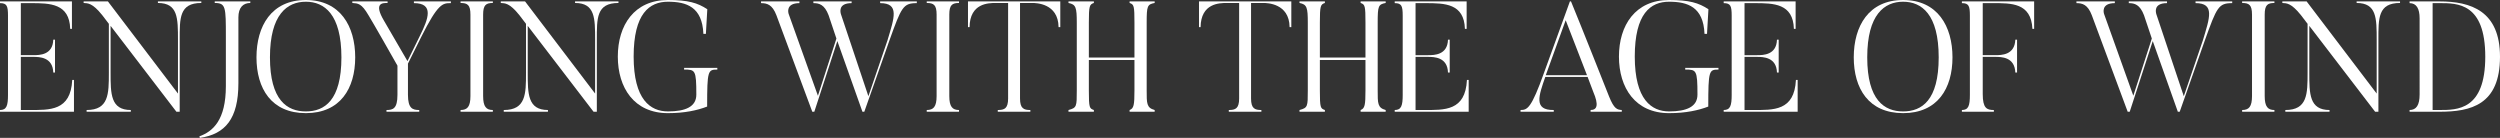
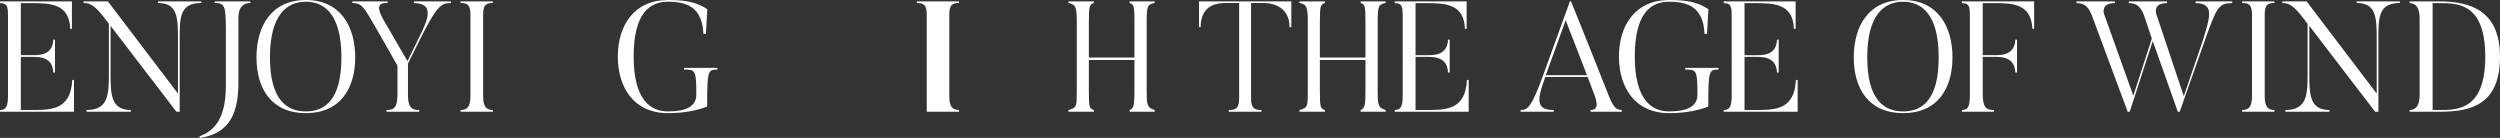
<svg xmlns="http://www.w3.org/2000/svg" id="_レイヤー_2" data-name="レイヤー 2" viewBox="0 0 2871.56 158.39">
  <rect x="0" y="0" width="2871.56" height="158.39" fill="#333333" stroke="none" />
  <defs>
    <style>
      .cls-1 {
        fill: #fff;
      }
    </style>
  </defs>
  <g id="_レイヤー_1-2" data-name="レイヤー 1">
    <g>
      <path class="cls-1" d="M84.96,91.8v36.54H0v-1.98c7.56,0,9.18-5.04,9.18-17.28V18C9.18,6.84,7.92,3.6,0,3.6v-1.98h82.62v31.5h-1.98C79.74,3.96,57.42,3.6,35.46,3.6h-11.52v59.76h14.4c7.2,0,22.32-.18,22.86-17.82h1.98v37.8h-1.98c-.54-17.82-16.02-18-22.86-18h-14.4v61.02h9.18c24.12,0,48.06,1.26,49.86-34.56h1.98Z" />
      <path class="cls-1" d="M231.24,1.62v1.8c-25.38,0-24.84,17.46-24.84,42.48v82.44h-3.78L127.02,29.7v54c0,23.94,0,42.66,23.22,42.66v1.98h-50.76v-1.98c25.38,0,25.56-18.36,25.56-42.66V27.36l-7.56-9.9c-11.52-14.4-16.74-13.68-21.42-14.04v-1.8h27.9l80.46,105.84v-61.56c0-25.02,0-42.48-23.04-42.48v-1.8h49.86Z" />
      <path class="cls-1" d="M287.51,1.62v1.8c-8.1,0-13.68,5.04-13.68,16.56v75.6c0,40.68-14.94,58.5-44.28,62.82l-.54-1.8c15.48-5.58,30.42-18.54,30.42-57.6v-57.06c0-33.66,0-38.52-12.78-38.52v-1.8h40.86Z" />
      <path class="cls-1" d="M351.3,129.95c-39.6,0-56.7-28.26-56.7-64.08S311.7,0,351.3,0s56.7,30.24,56.7,65.88-17.1,64.08-56.7,64.08ZM351.3,1.98c-21.42,0-41.22,14.58-41.22,63.9s19.8,62.1,41.22,62.1,40.86-12.6,40.86-62.1S372.54,1.98,351.3,1.98Z" />
      <path class="cls-1" d="M517.91,1.62v1.98c-9.36,0-14.58-.18-34.38,39.42l-14.94,30.06v35.82c0,15.84,5.4,17.46,12.96,17.46v1.98h-37.62v-1.98c7.56,0,12.6-1.62,12.6-17.46v-33.48c-26.46-46.8-33.3-57.96-33.3-57.96-8.1-13.86-12.06-13.5-18.54-14.04v-1.8h40.5v1.8c-5.58,0-16.38-.36-4.14,20.34l27,46.44,14.58-29.7c9.18-18.54,16.38-36.9-7.2-36.9v-1.98h42.48Z" />
      <path class="cls-1" d="M566.09,1.62v1.8c-7.74,0-11.16,2.16-11.16,13.32v93.6c0,12.24,3.6,16.02,11.16,16.02v1.98h-37.08v-1.98c7.74,0,11.34-3.78,11.34-16.02V16.74c0-11.16-3.42-13.32-11.34-13.32v-1.8h37.08Z" />
-       <path class="cls-1" d="M710.38,1.62v1.8c-25.38,0-24.84,17.46-24.84,42.48v82.44h-3.78l-75.6-98.64v54c0,23.94,0,42.66,23.22,42.66v1.98h-50.76v-1.98c25.38,0,25.56-18.36,25.56-42.66V27.36l-7.56-9.9c-11.52-14.4-16.74-13.68-21.42-14.04v-1.8h27.9l80.46,105.84v-61.56c0-25.02,0-42.48-23.04-42.48v-1.8h49.86Z" />
      <path class="cls-1" d="M823.94,77.94v1.98c-10.8,0-11.7.9-11.7,42.48-11.16,4.32-25.74,7.56-45,7.56-38.88,0-57.6-29.16-57.6-64.98S728.36,0,767.24,0c23.04,0,34.02,3.24,45.18,10.62l-1.62,28.26h-2.88c-1.26-30.96-19.44-36.9-40.68-36.9s-39.42,13.5-39.42,63,19.26,63,39.42,63,32.58-5.4,32.58-19.26c0-28.44-1.26-28.8-14.04-28.8v-1.98h38.16Z" />
-       <path class="cls-1" d="M1053.07,1.62v1.98c-15.66,0-17.64,4.32-31.5,43.02l-28.8,81.72h-2.16l-28.8-81.18-26.46,81.18h-2.34l-41.22-110.88c-4.68-12.24-10.8-13.86-17.64-13.86v-1.98h44.1v1.98c-15.84,0-12.96,10.98-12.24,12.78l33.48,93.6,21.24-65.7-9-26.82c-4.68-12.24-10.8-13.86-17.46-13.86v-1.98h43.92v1.98c-16.02,0-12.78,10.98-12.24,12.78l31.5,94.14,21.96-64.26c7.74-25.74,14.04-42.66-8.46-42.66v-1.98h42.12Z" />
-       <path class="cls-1" d="M1101.55,1.62v1.8c-7.74,0-11.16,2.16-11.16,13.32v93.6c0,12.24,3.6,16.02,11.16,16.02v1.98h-37.08v-1.98c7.74,0,11.34-3.78,11.34-16.02V16.74c0-11.16-3.42-13.32-11.34-13.32v-1.8h37.08Z" />
-       <path class="cls-1" d="M1217.88,1.62v29.52h-1.98c-.36-27.54-26.28-27.72-30.06-27.72h-14.22v109.62c0,11.7,4.32,13.32,11.88,13.32v1.98h-37.44v-1.98c7.56,0,11.88-1.62,11.88-13.32V3.42h-14.22c-8.28,0-29.7.18-30.06,27.72h-1.8V1.62h106.02Z" />
+       <path class="cls-1" d="M1101.55,1.62v1.8c-7.74,0-11.16,2.16-11.16,13.32v93.6c0,12.24,3.6,16.02,11.16,16.02v1.98h-37.08v-1.98V16.74c0-11.16-3.42-13.32-11.34-13.32v-1.8h37.08Z" />
      <path class="cls-1" d="M1317.1,103.86c0,14.76-.18,19.98,9.18,22.5v1.98h-28.8v-1.98c4.86-1.8,5.58-5.76,5.58-22.5v-34.92h-52.38v34.92c0,20.16.72,20.7,5.76,22.5v1.98h-29.16v-1.98c9.54-2.52,9.54-4.14,9.54-22.5V26.1c0-17.28-.9-21.06-9.54-22.68v-1.8h29.16v1.8c-5.04,1.62-5.76,3.42-5.76,22.68v39.96h52.38V26.1c0-19.26-.54-21.06-5.58-22.68v-1.8h28.8v1.8c-8.46,1.62-9.18,3.42-9.18,22.68v77.76Z" />
      <path class="cls-1" d="M1483.24,1.62v29.52h-1.98c-.36-27.54-26.28-27.72-30.06-27.72h-14.22v109.62c0,11.7,4.32,13.32,11.88,13.32v1.98h-37.44v-1.98c7.56,0,11.88-1.62,11.88-13.32V3.42h-14.22c-8.28,0-29.7.18-30.06,27.72h-1.8V1.62h106.02Z" />
      <path class="cls-1" d="M1582.45,103.86c0,14.76-.18,19.98,9.18,22.5v1.98h-28.8v-1.98c4.86-1.8,5.58-5.76,5.58-22.5v-34.92h-52.38v34.92c0,20.16.72,20.7,5.76,22.5v1.98h-29.16v-1.98c9.54-2.52,9.54-4.14,9.54-22.5V26.1c0-17.28-.9-21.06-9.54-22.68v-1.8h29.16v1.8c-5.04,1.62-5.76,3.42-5.76,22.68v39.96h52.38V26.1c0-19.26-.54-21.06-5.58-22.68v-1.8h28.8v1.8c-8.46,1.62-9.18,3.42-9.18,22.68v77.76Z" />
      <path class="cls-1" d="M1686.96,91.8v36.54h-84.96v-1.98c7.56,0,9.18-5.04,9.18-17.28V18c0-11.16-1.26-14.4-9.18-14.4v-1.98h82.62v31.5h-1.98c-.9-29.16-23.22-29.52-45.18-29.52h-11.52v59.76h14.4c7.2,0,22.32-.18,22.86-17.82h1.98v37.8h-1.98c-.54-17.82-16.02-18-22.86-18h-14.4v61.02h9.18c24.12,0,48.06,1.26,49.86-34.56h1.98Z" />
      <path class="cls-1" d="M1862.81,128.33h-35.82v-1.98c7.56,0,9.54-5.76,3.06-20.88l-6.48-17.1h-48.6c-7.56,21.6-13.68,38.34,9.72,37.98v1.98h-38.16v-1.98c7.92,0,12.42-1.98,27-42.84l29.7-81.9h1.26c10.98,26.46,43.74,109.26,43.74,109.26,5.76,14.4,9.36,15.12,14.58,15.48v1.98ZM1822.86,86.4l-24.48-63.18-22.86,63.18h47.34Z" />
      <path class="cls-1" d="M1973.86,77.94v1.98c-10.8,0-11.7.9-11.7,42.48-11.16,4.32-25.74,7.56-45,7.56-38.88,0-57.6-29.16-57.6-64.98S1878.28,0,1917.16,0c23.04,0,34.02,3.24,45.18,10.62l-1.62,28.26h-2.88c-1.26-30.96-19.44-36.9-40.68-36.9s-39.42,13.5-39.42,63,19.26,63,39.42,63,32.58-5.4,32.58-19.26c0-28.44-1.26-28.8-14.04-28.8v-1.98h38.16Z" />
      <path class="cls-1" d="M2064.83,91.8v36.54h-84.96v-1.98c7.56,0,9.18-5.04,9.18-17.28V18c0-11.16-1.26-14.4-9.18-14.4v-1.98h82.62v31.5h-1.98c-.9-29.16-23.22-29.52-45.18-29.52h-11.52v59.76h14.4c7.2,0,22.32-.18,22.86-17.82h1.98v37.8h-1.98c-.54-17.82-16.02-18-22.86-18h-14.4v61.02h9.18c24.12,0,48.06,1.26,49.86-34.56h1.98Z" />
      <path class="cls-1" d="M2185.97,129.95c-39.6,0-56.7-28.26-56.7-64.08S2146.37,0,2185.97,0s56.7,30.24,56.7,65.88-17.1,64.08-56.7,64.08ZM2185.97,1.98c-21.42,0-41.22,14.58-41.22,63.9s19.8,62.1,41.22,62.1,40.86-12.6,40.86-62.1-19.62-63.9-40.86-63.9Z" />
      <path class="cls-1" d="M2336.46,1.62v31.5h-1.98c-1.44-30.06-24.48-29.52-45.72-29.52h-11.34v59.76h14.22c7.2,0,22.5,0,23.22-17.82h1.98v37.8h-1.98c-.72-18-16.02-18-23.22-18h-14.22v42.66c0,16.38,4.68,18.36,12.78,18.36v1.98h-36.72v-1.98c7.56,0,9.18-5.04,9.18-17.28V18c0-11.16-1.26-14.4-9.18-14.4v-1.98h82.98Z" />
      <path class="cls-1" d="M2563.97,1.62v1.98c-15.66,0-17.64,4.32-31.5,43.02l-28.8,81.72h-2.16l-28.8-81.18-26.46,81.18h-2.34l-41.22-110.88c-4.68-12.24-10.8-13.86-17.64-13.86v-1.98h44.1v1.98c-15.84,0-12.96,10.98-12.24,12.78l33.48,93.6,21.24-65.7-9-26.82c-4.68-12.24-10.8-13.86-17.46-13.86v-1.98h43.92v1.98c-16.02,0-12.78,10.98-12.24,12.78l31.5,94.14,21.96-64.26c7.74-25.74,14.04-42.66-8.46-42.66v-1.98h42.12Z" />
      <path class="cls-1" d="M2612.45,1.62v1.8c-7.74,0-11.16,2.16-11.16,13.32v93.6c0,12.24,3.6,16.02,11.16,16.02v1.98h-37.08v-1.98c7.74,0,11.34-3.78,11.34-16.02V16.74c0-11.16-3.42-13.32-11.34-13.32v-1.8h37.08Z" />
      <path class="cls-1" d="M2756.74,1.62v1.8c-25.38,0-24.84,17.46-24.84,42.48v82.44h-3.78l-75.6-98.64v54c0,23.94,0,42.66,23.22,42.66v1.98h-50.76v-1.98c25.38,0,25.56-18.36,25.56-42.66V27.36l-7.56-9.9c-11.52-14.4-16.74-13.68-21.42-14.04v-1.8h27.9l80.46,105.84v-61.56c0-25.02,0-42.48-23.04-42.48v-1.8h49.86Z" />
      <path class="cls-1" d="M2802.08,128.33h-34.38v-1.98c7.74,0,11.52-5.58,11.52-17.82V21.06c0-11.16-3.6-17.46-11.52-17.46v-1.98h34.38c35.82,0,69.48,10.8,69.48,63.54,0,55.44-33.66,63.18-69.48,63.18ZM2802.08,3.6h-7.92v122.75h7.92c20.16,0,52.56.36,52.56-61.2s-31.68-61.56-52.56-61.56Z" />
    </g>
  </g>
</svg>